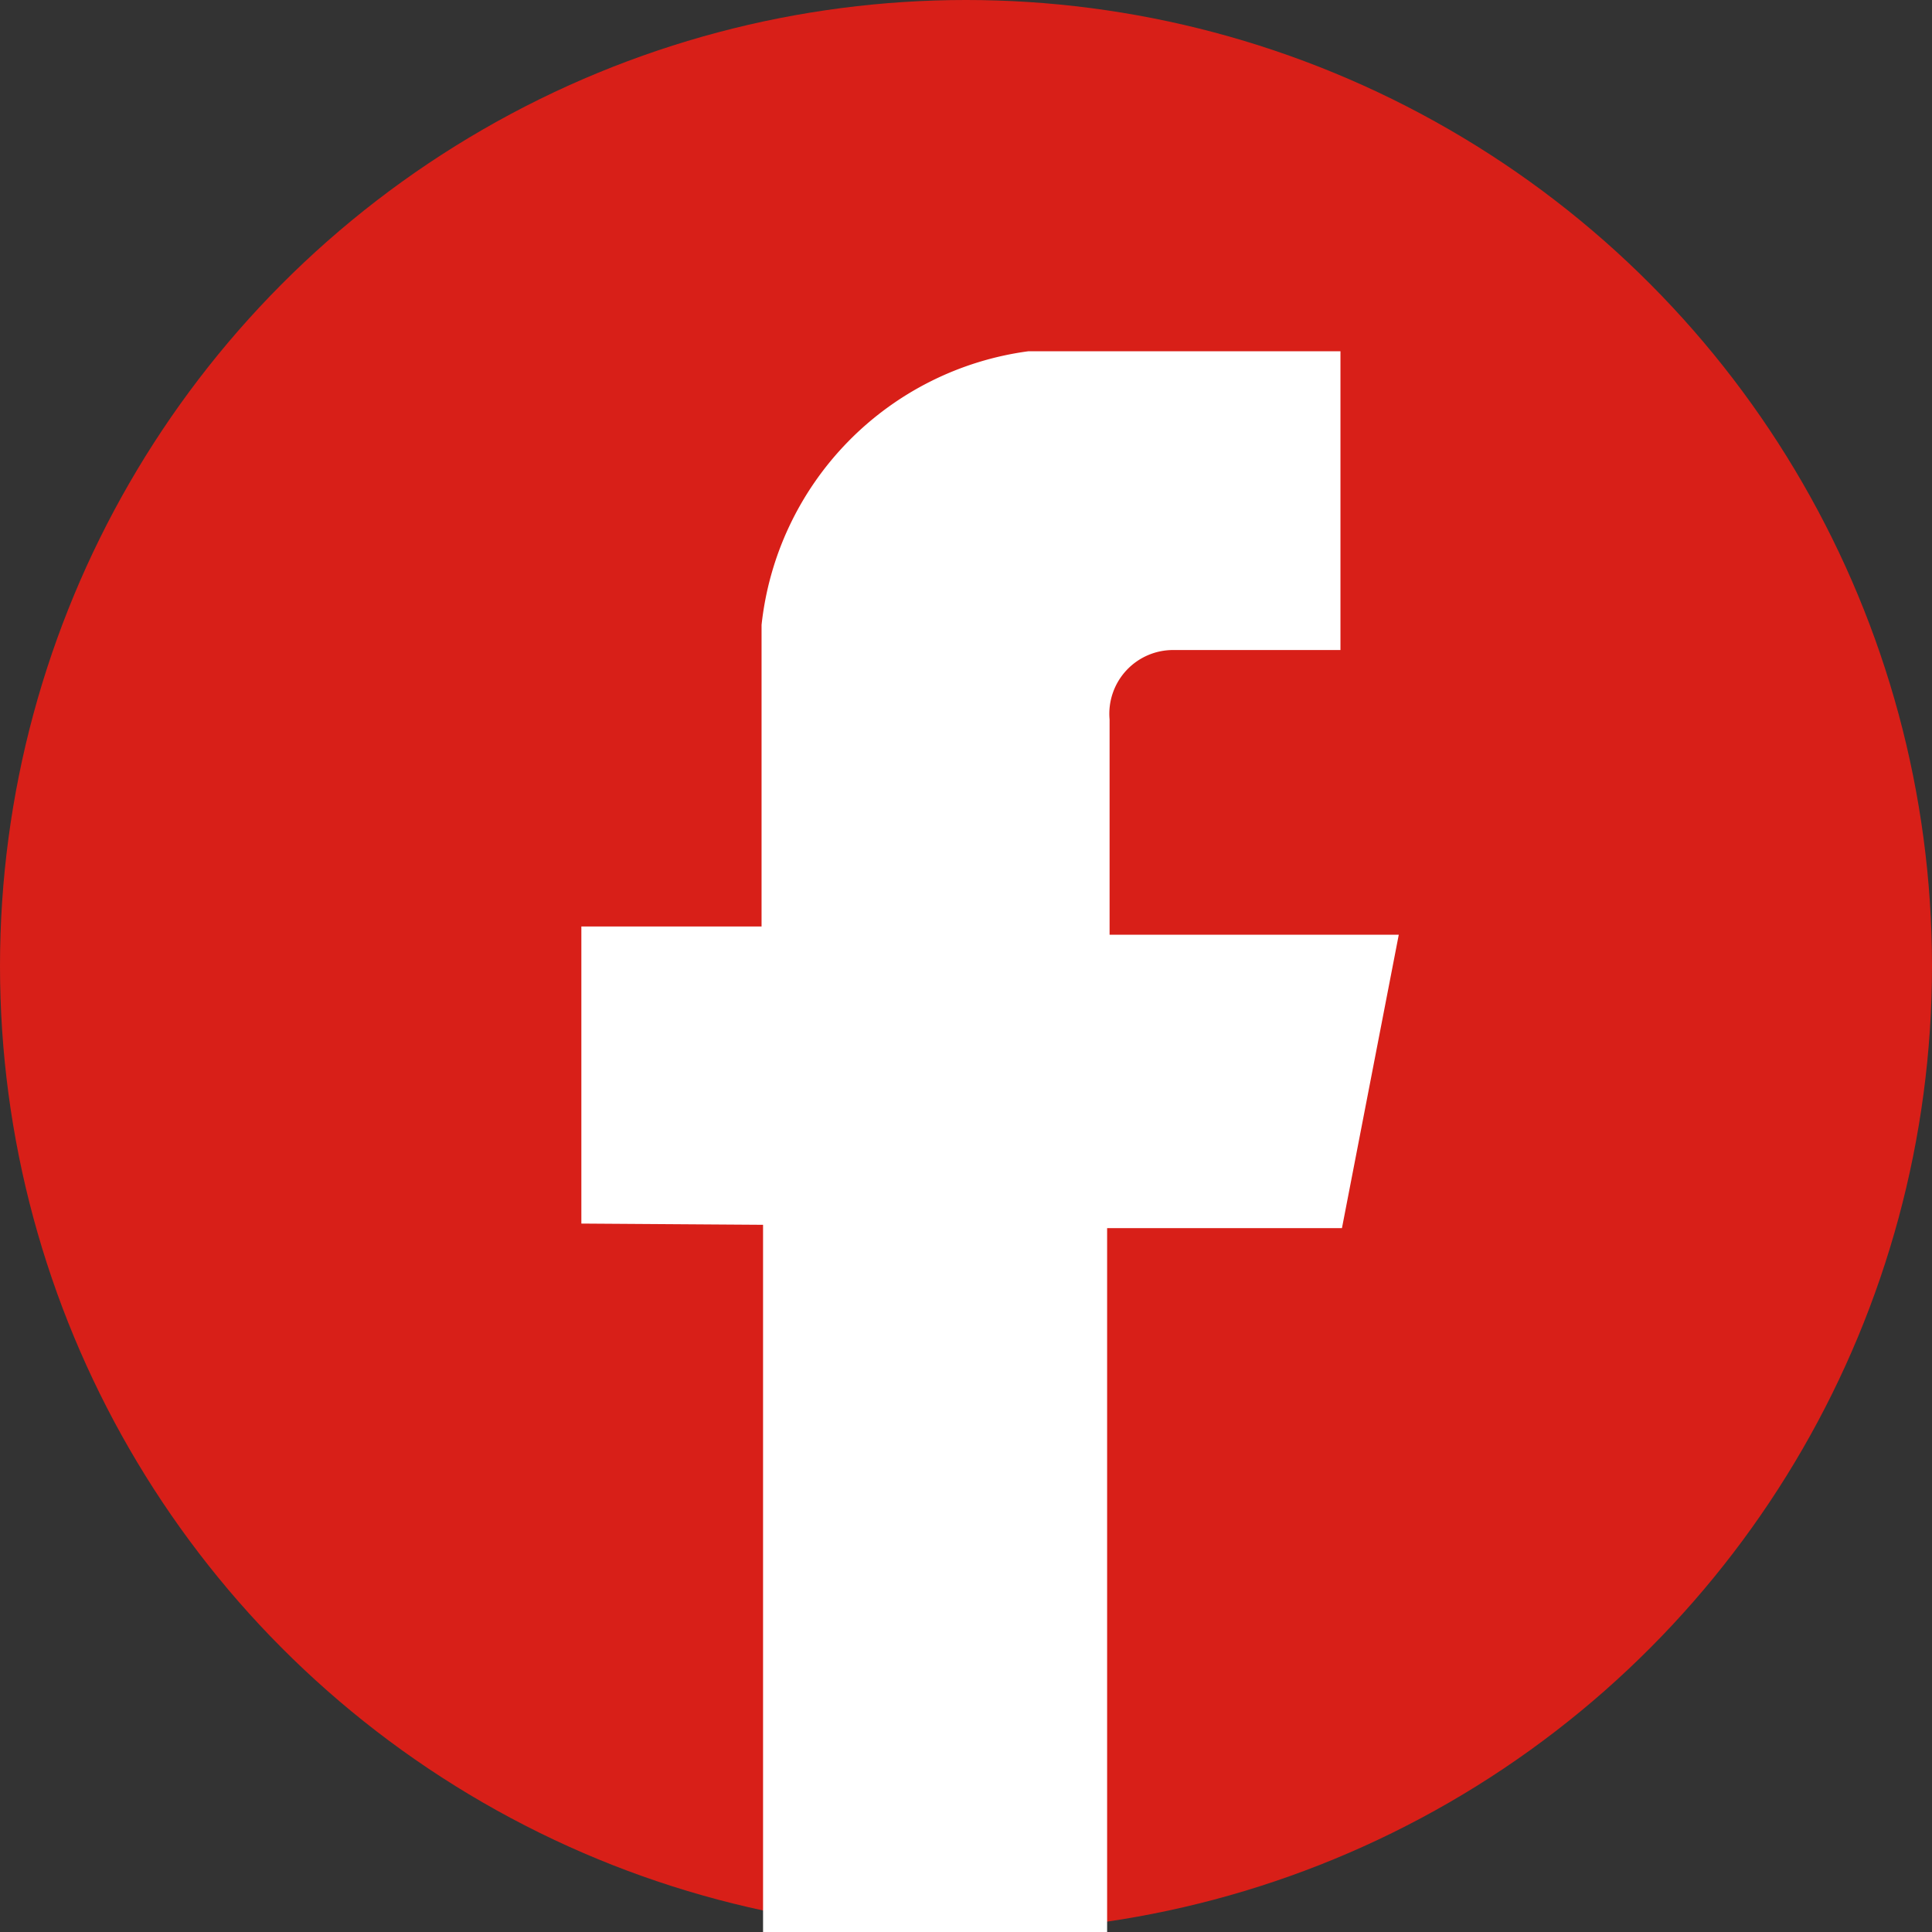
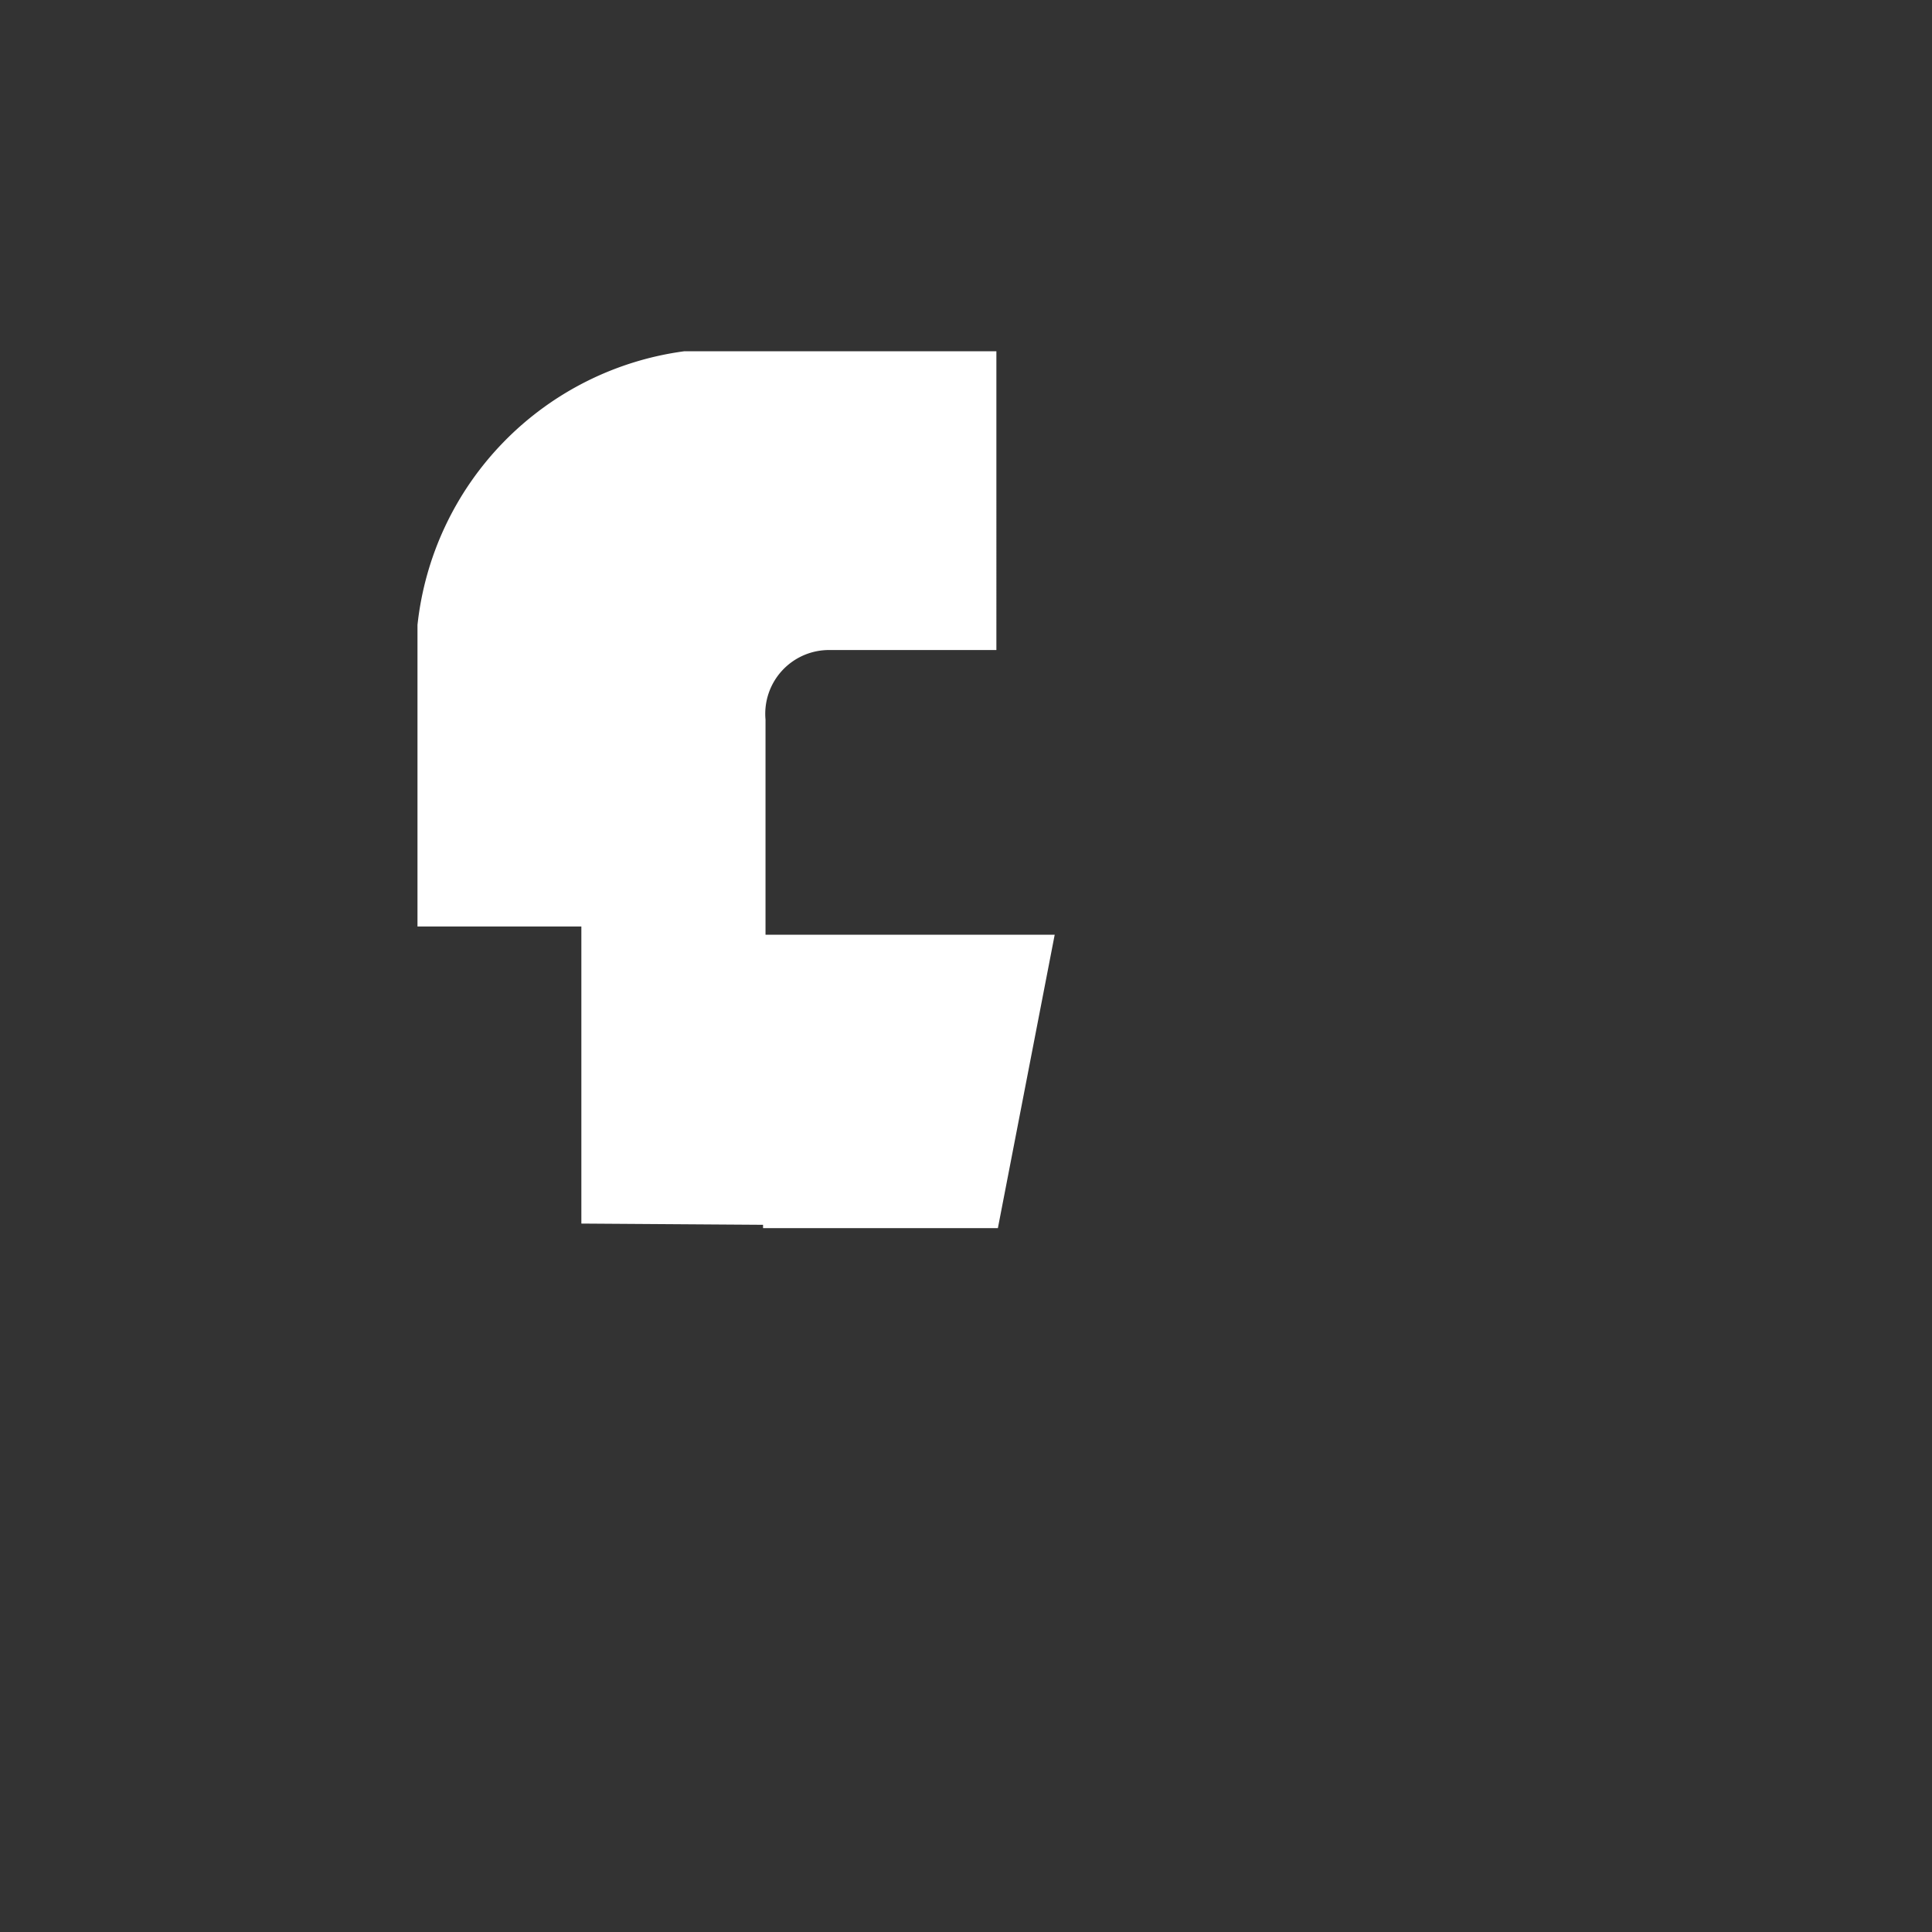
<svg xmlns="http://www.w3.org/2000/svg" width="22" height="22" viewBox="0 0 22 22">
  <rect x="0" y="0" width="22" height="22" fill="#333333" stroke="none" />
  <g id="グループ_16" data-name="グループ 16" transform="translate(-650.797 -8933)">
-     <circle id="楕円形_2" data-name="楕円形 2" cx="11" cy="11" r="11" transform="translate(650.797 8933)" fill="#d81f18" />
-     <path id="パス_624" data-name="パス 624" d="M322.069,585.947V594h3.918v-8.015h2.674l.647-3.341h-3.293v-2.451a.726.726,0,0,1,.729-.791h1.9V576h-3.555a3.526,3.526,0,0,0-3.037,3.116v3.434H320v3.383Z" transform="translate(337.417 8361)" fill="#fff" fill-rule="evenodd" />
+     <path id="パス_624" data-name="パス 624" d="M322.069,585.947V594v-8.015h2.674l.647-3.341h-3.293v-2.451a.726.726,0,0,1,.729-.791h1.9V576h-3.555a3.526,3.526,0,0,0-3.037,3.116v3.434H320v3.383Z" transform="translate(337.417 8361)" fill="#fff" fill-rule="evenodd" />
  </g>
</svg>